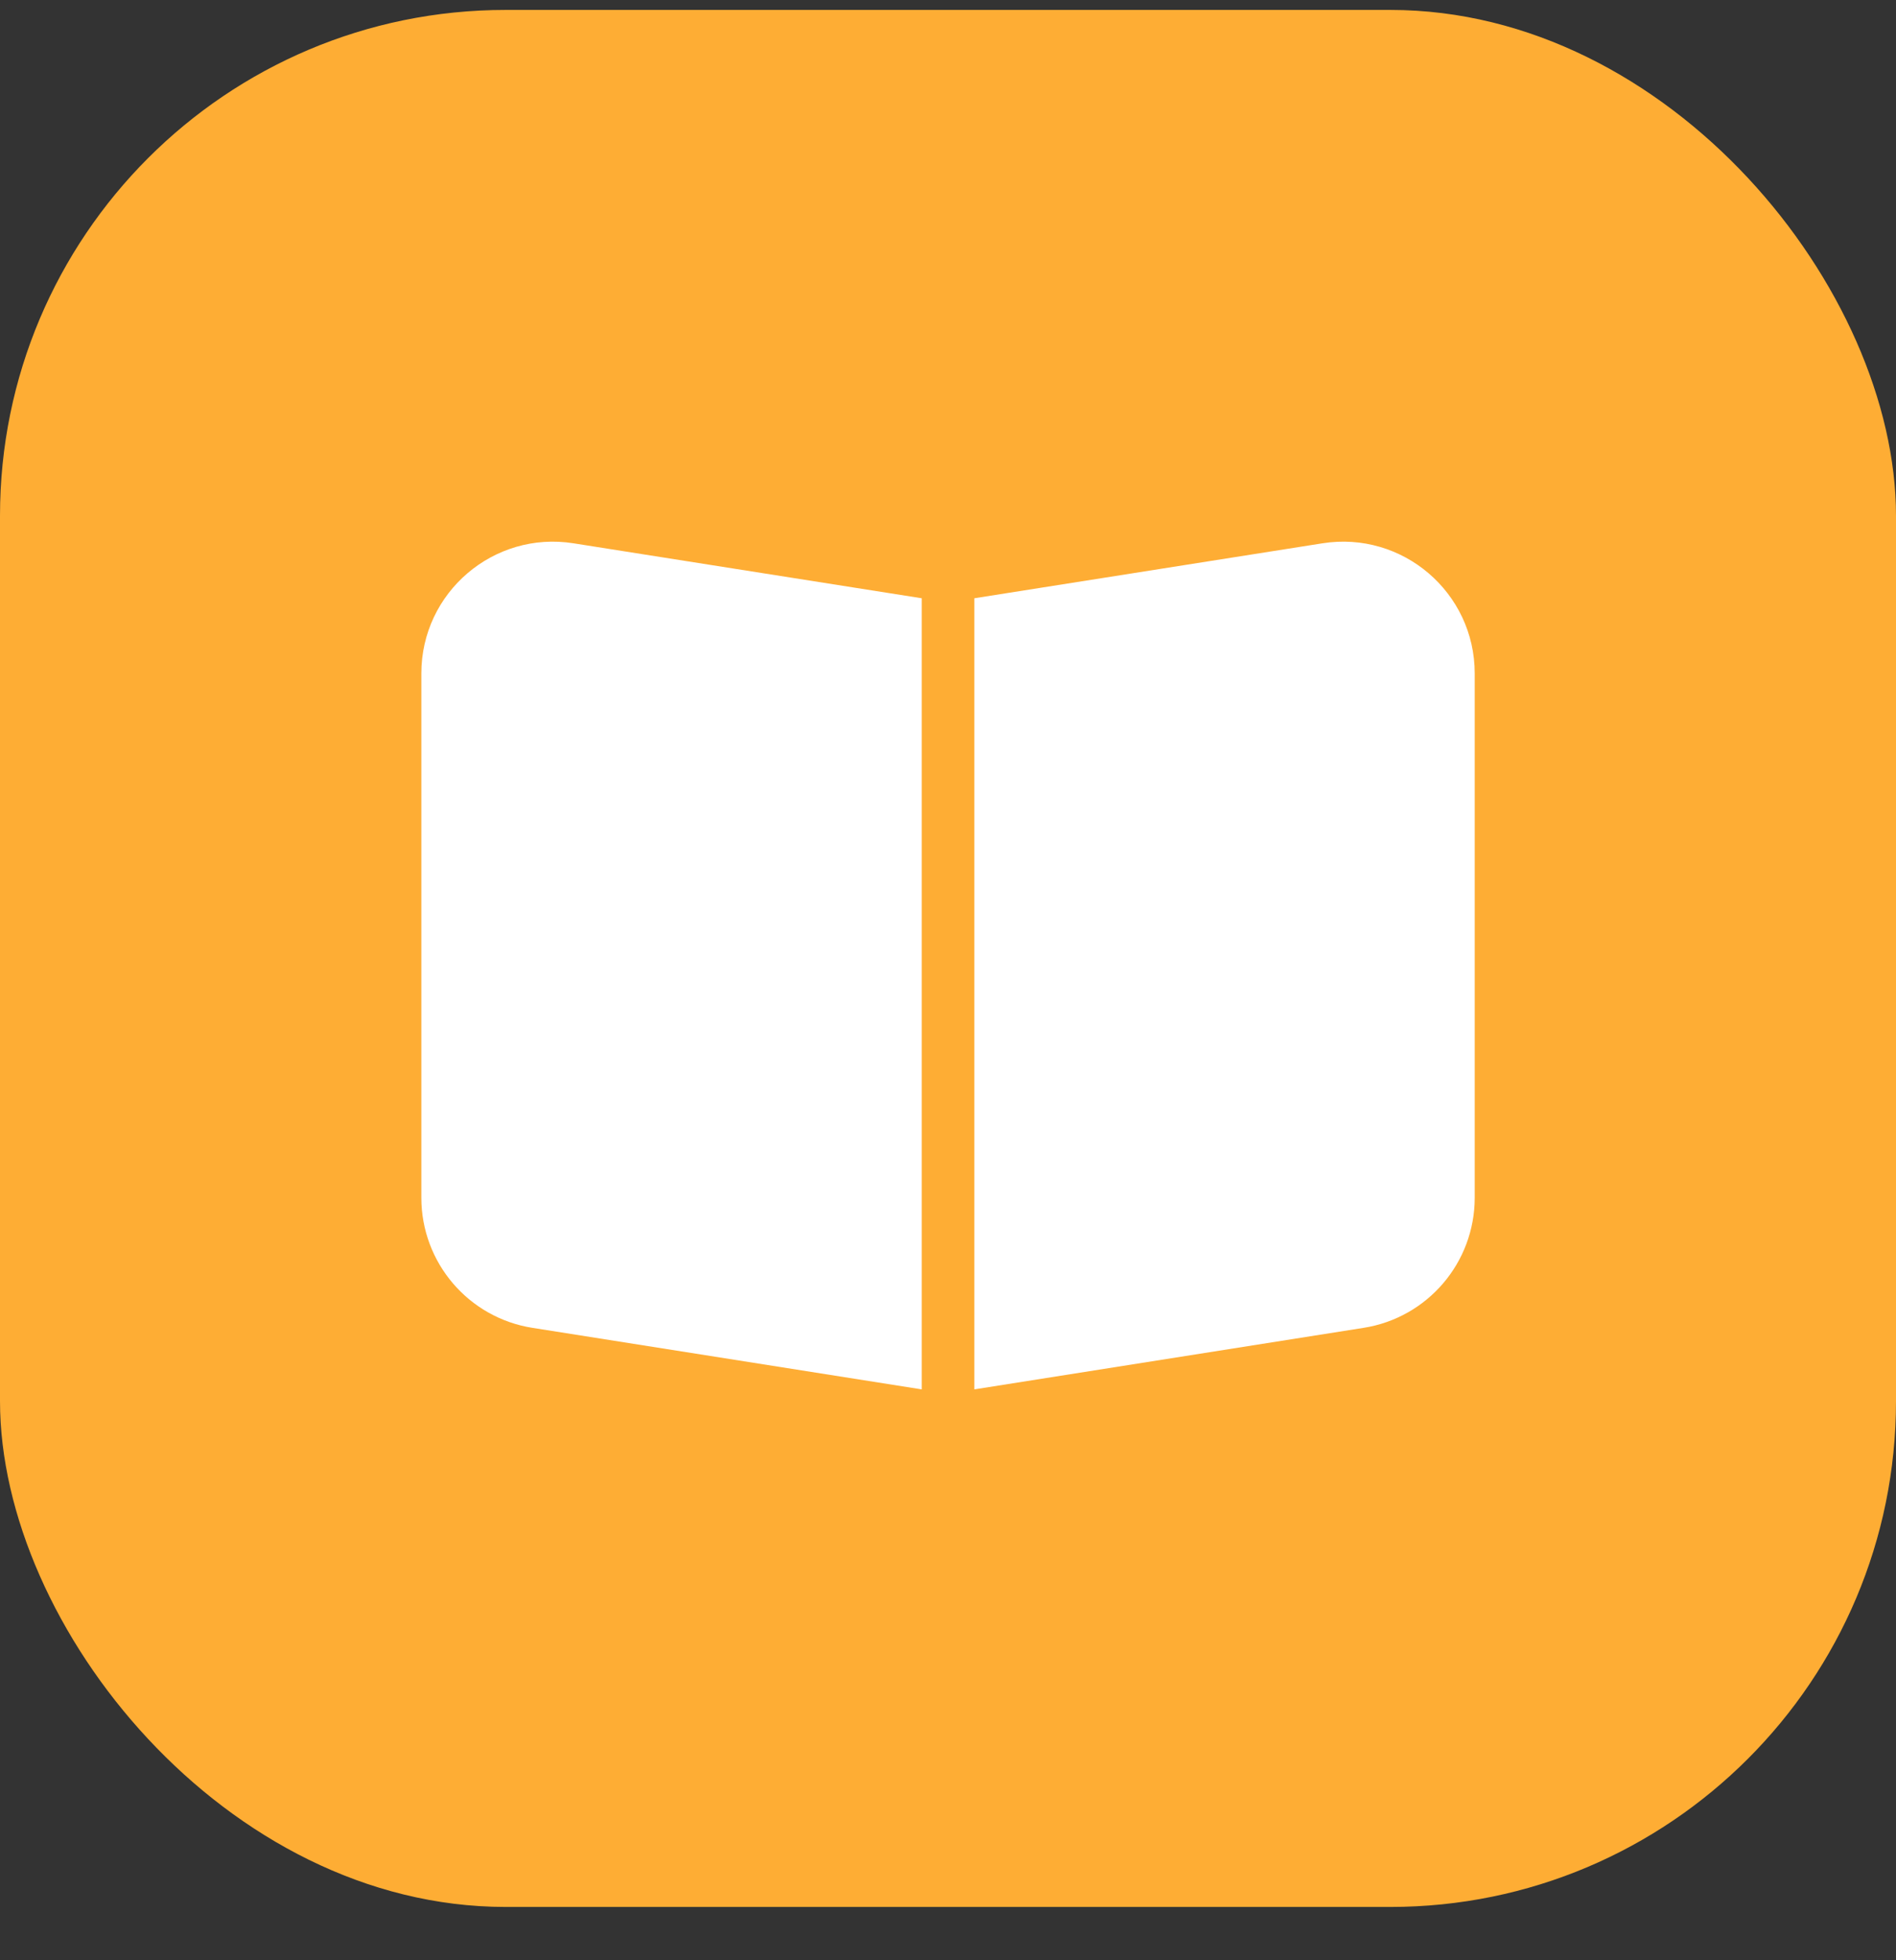
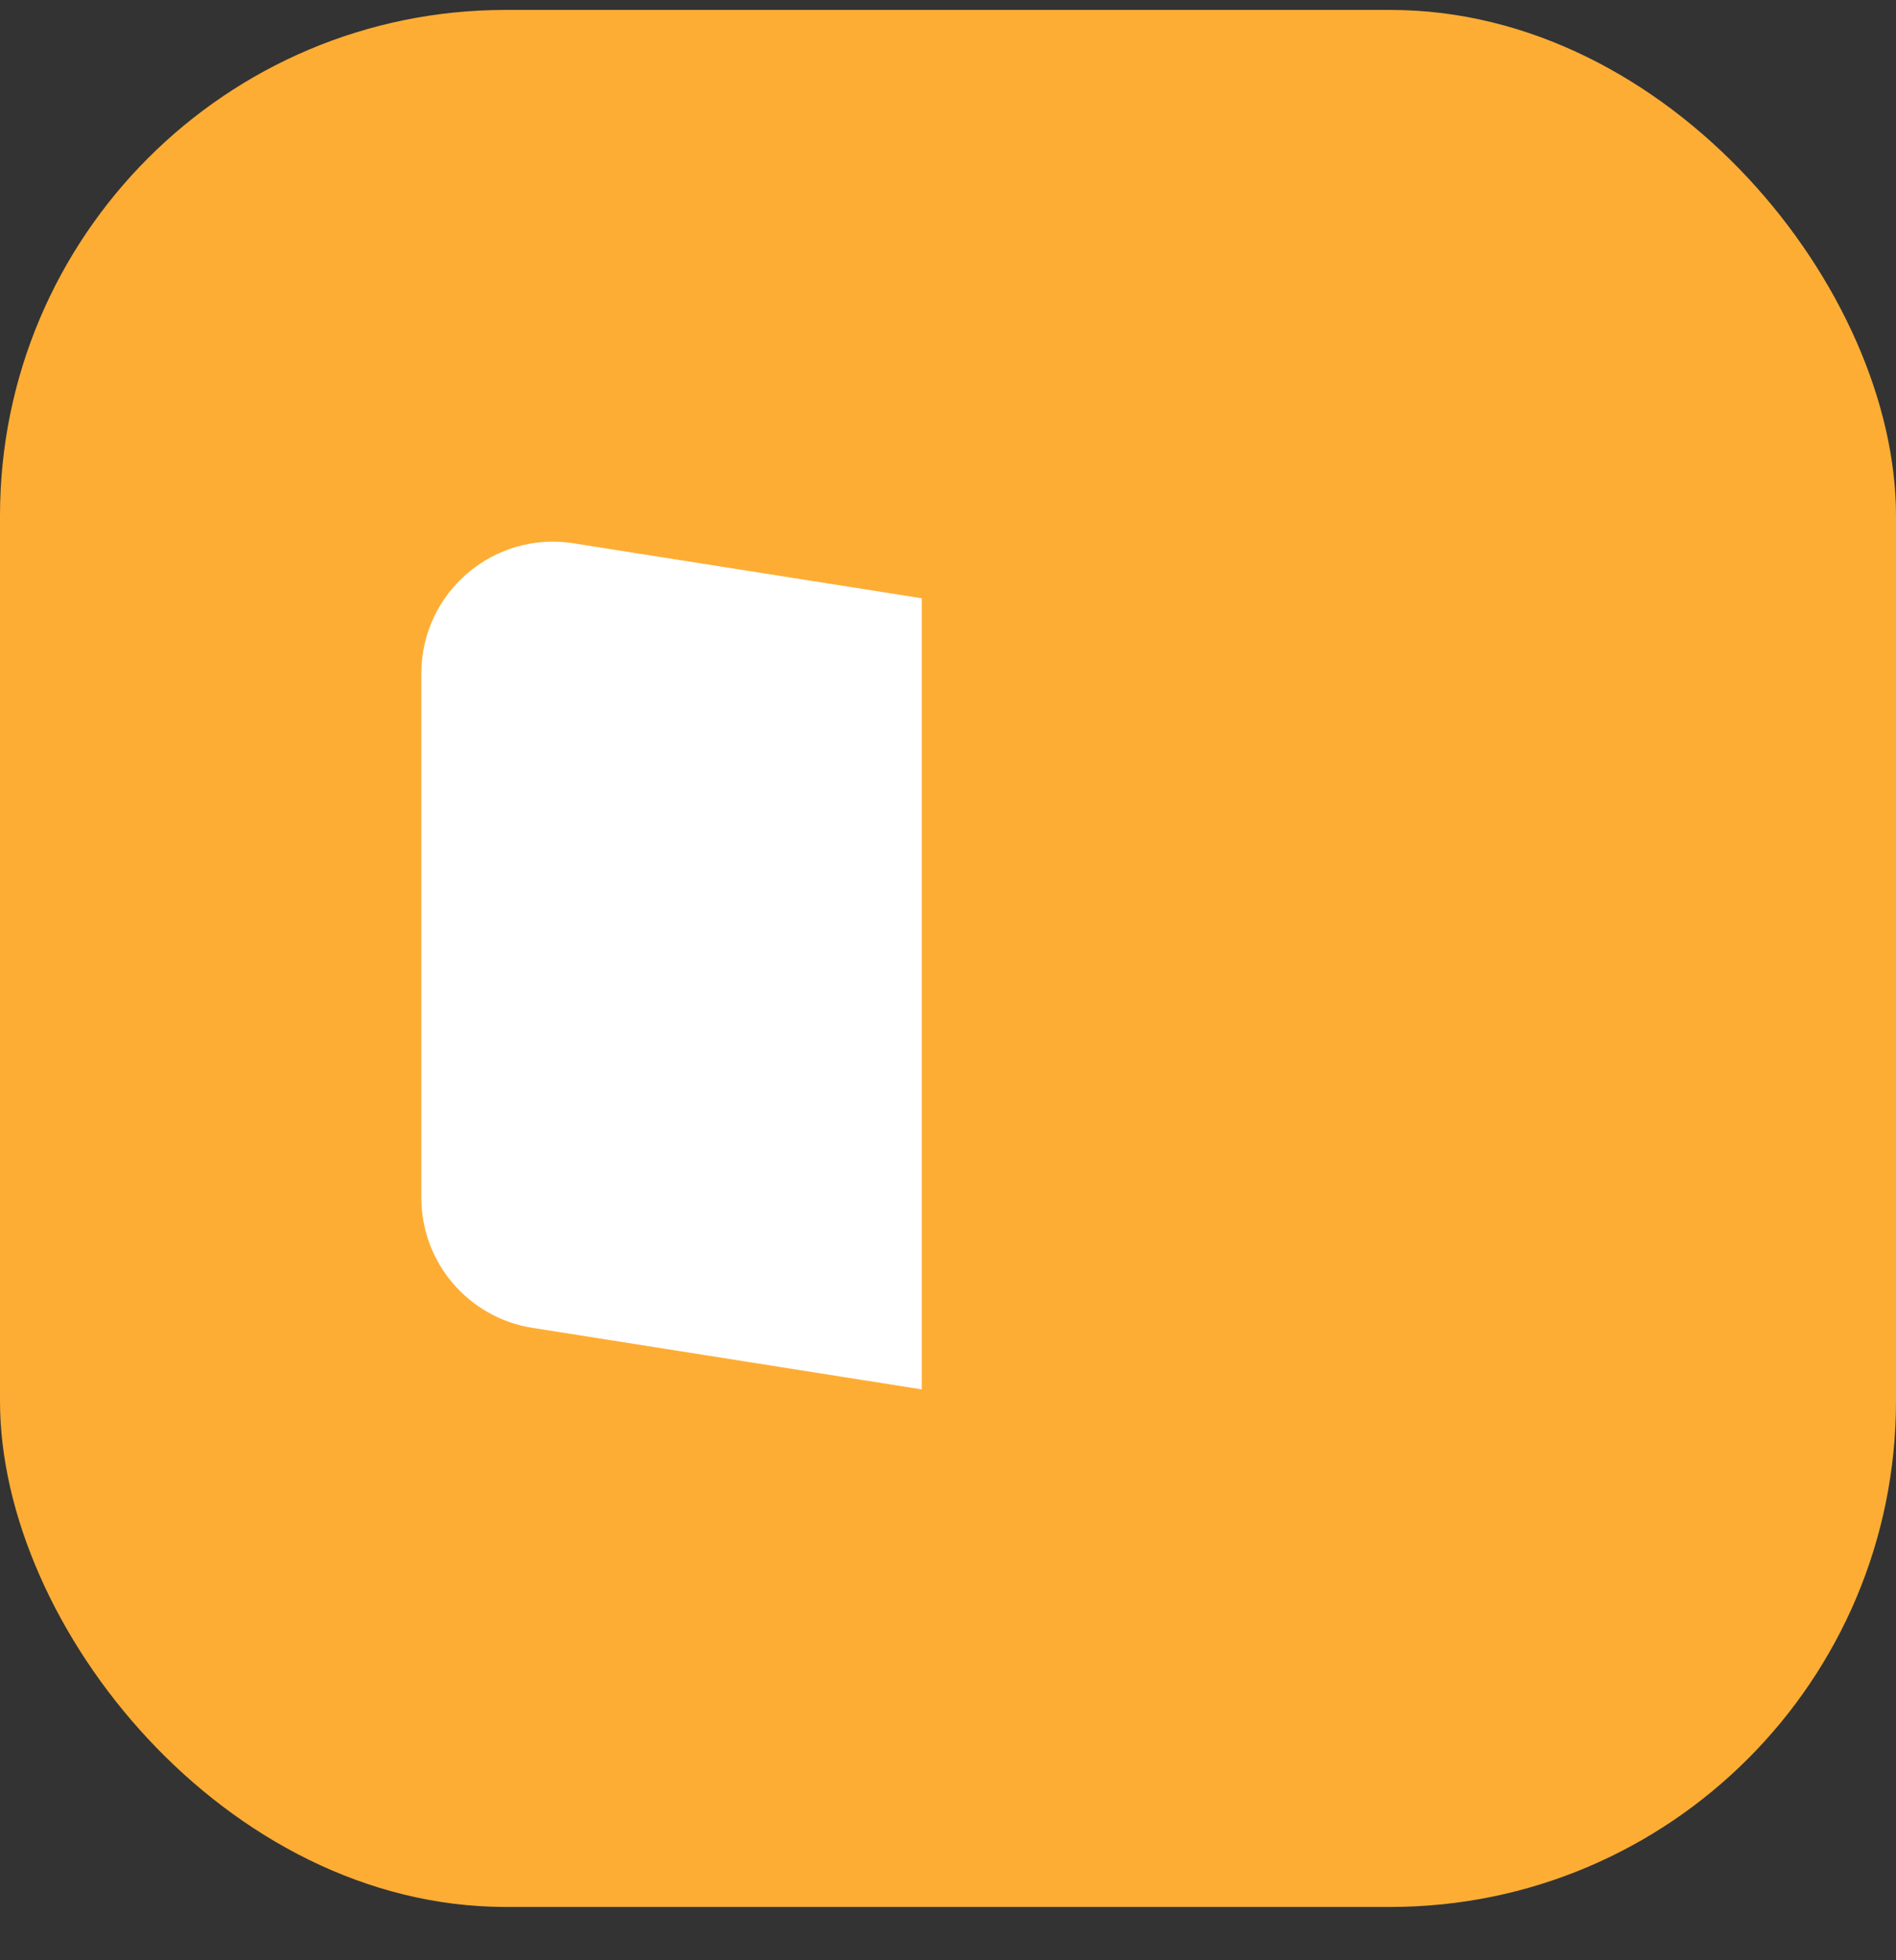
<svg xmlns="http://www.w3.org/2000/svg" width="30" height="31" viewBox="0 0 30 31" fill="none">
  <rect x="0" y="0" width="30" height="31" fill="#333333" stroke="none" />
  <rect y="0.157" width="30" height="30" rx="8" fill="#FEAD34" />
-   <path d="M15.417 9.461V21.972L21.575 20.999C22.588 20.84 23.334 19.967 23.334 18.942V10.649C23.334 9.369 22.19 8.392 20.925 8.592L15.417 9.461Z" fill="white" />
  <path d="M14.584 21.972V9.461L9.075 8.592C7.811 8.392 6.667 9.369 6.667 10.649V18.942C6.667 19.967 7.413 20.84 8.425 20.999L14.584 21.972Z" fill="white" />
</svg>